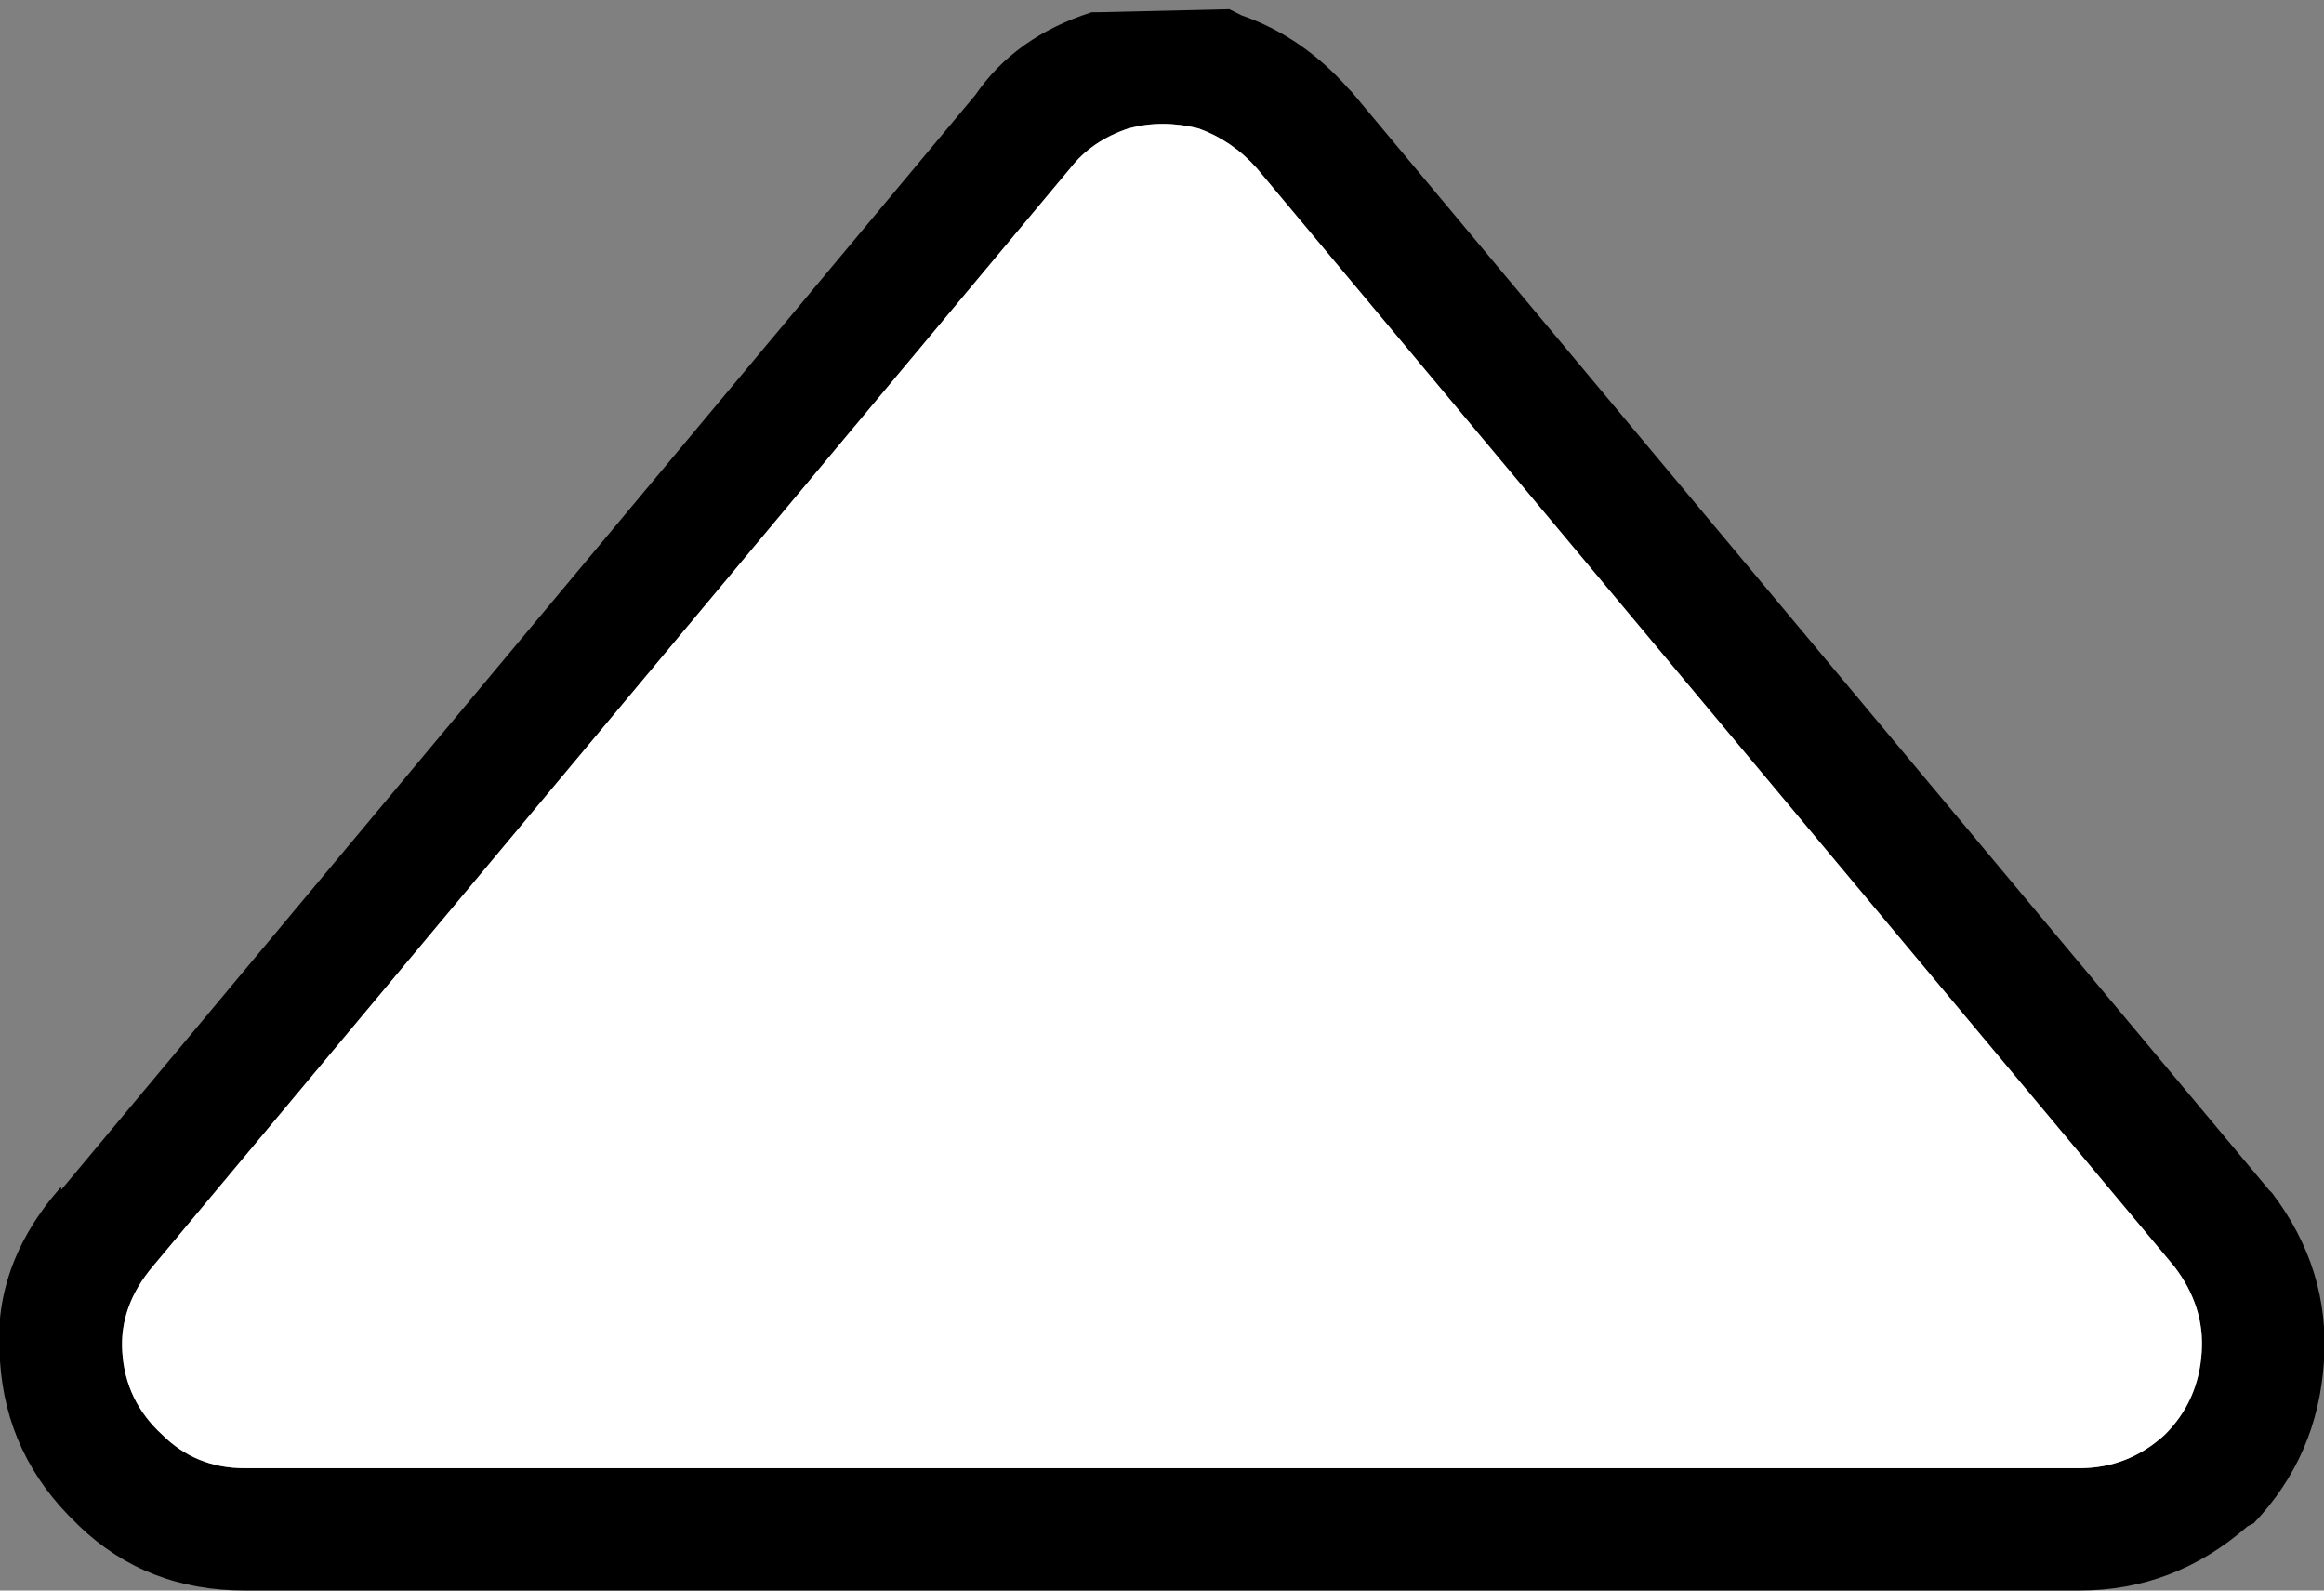
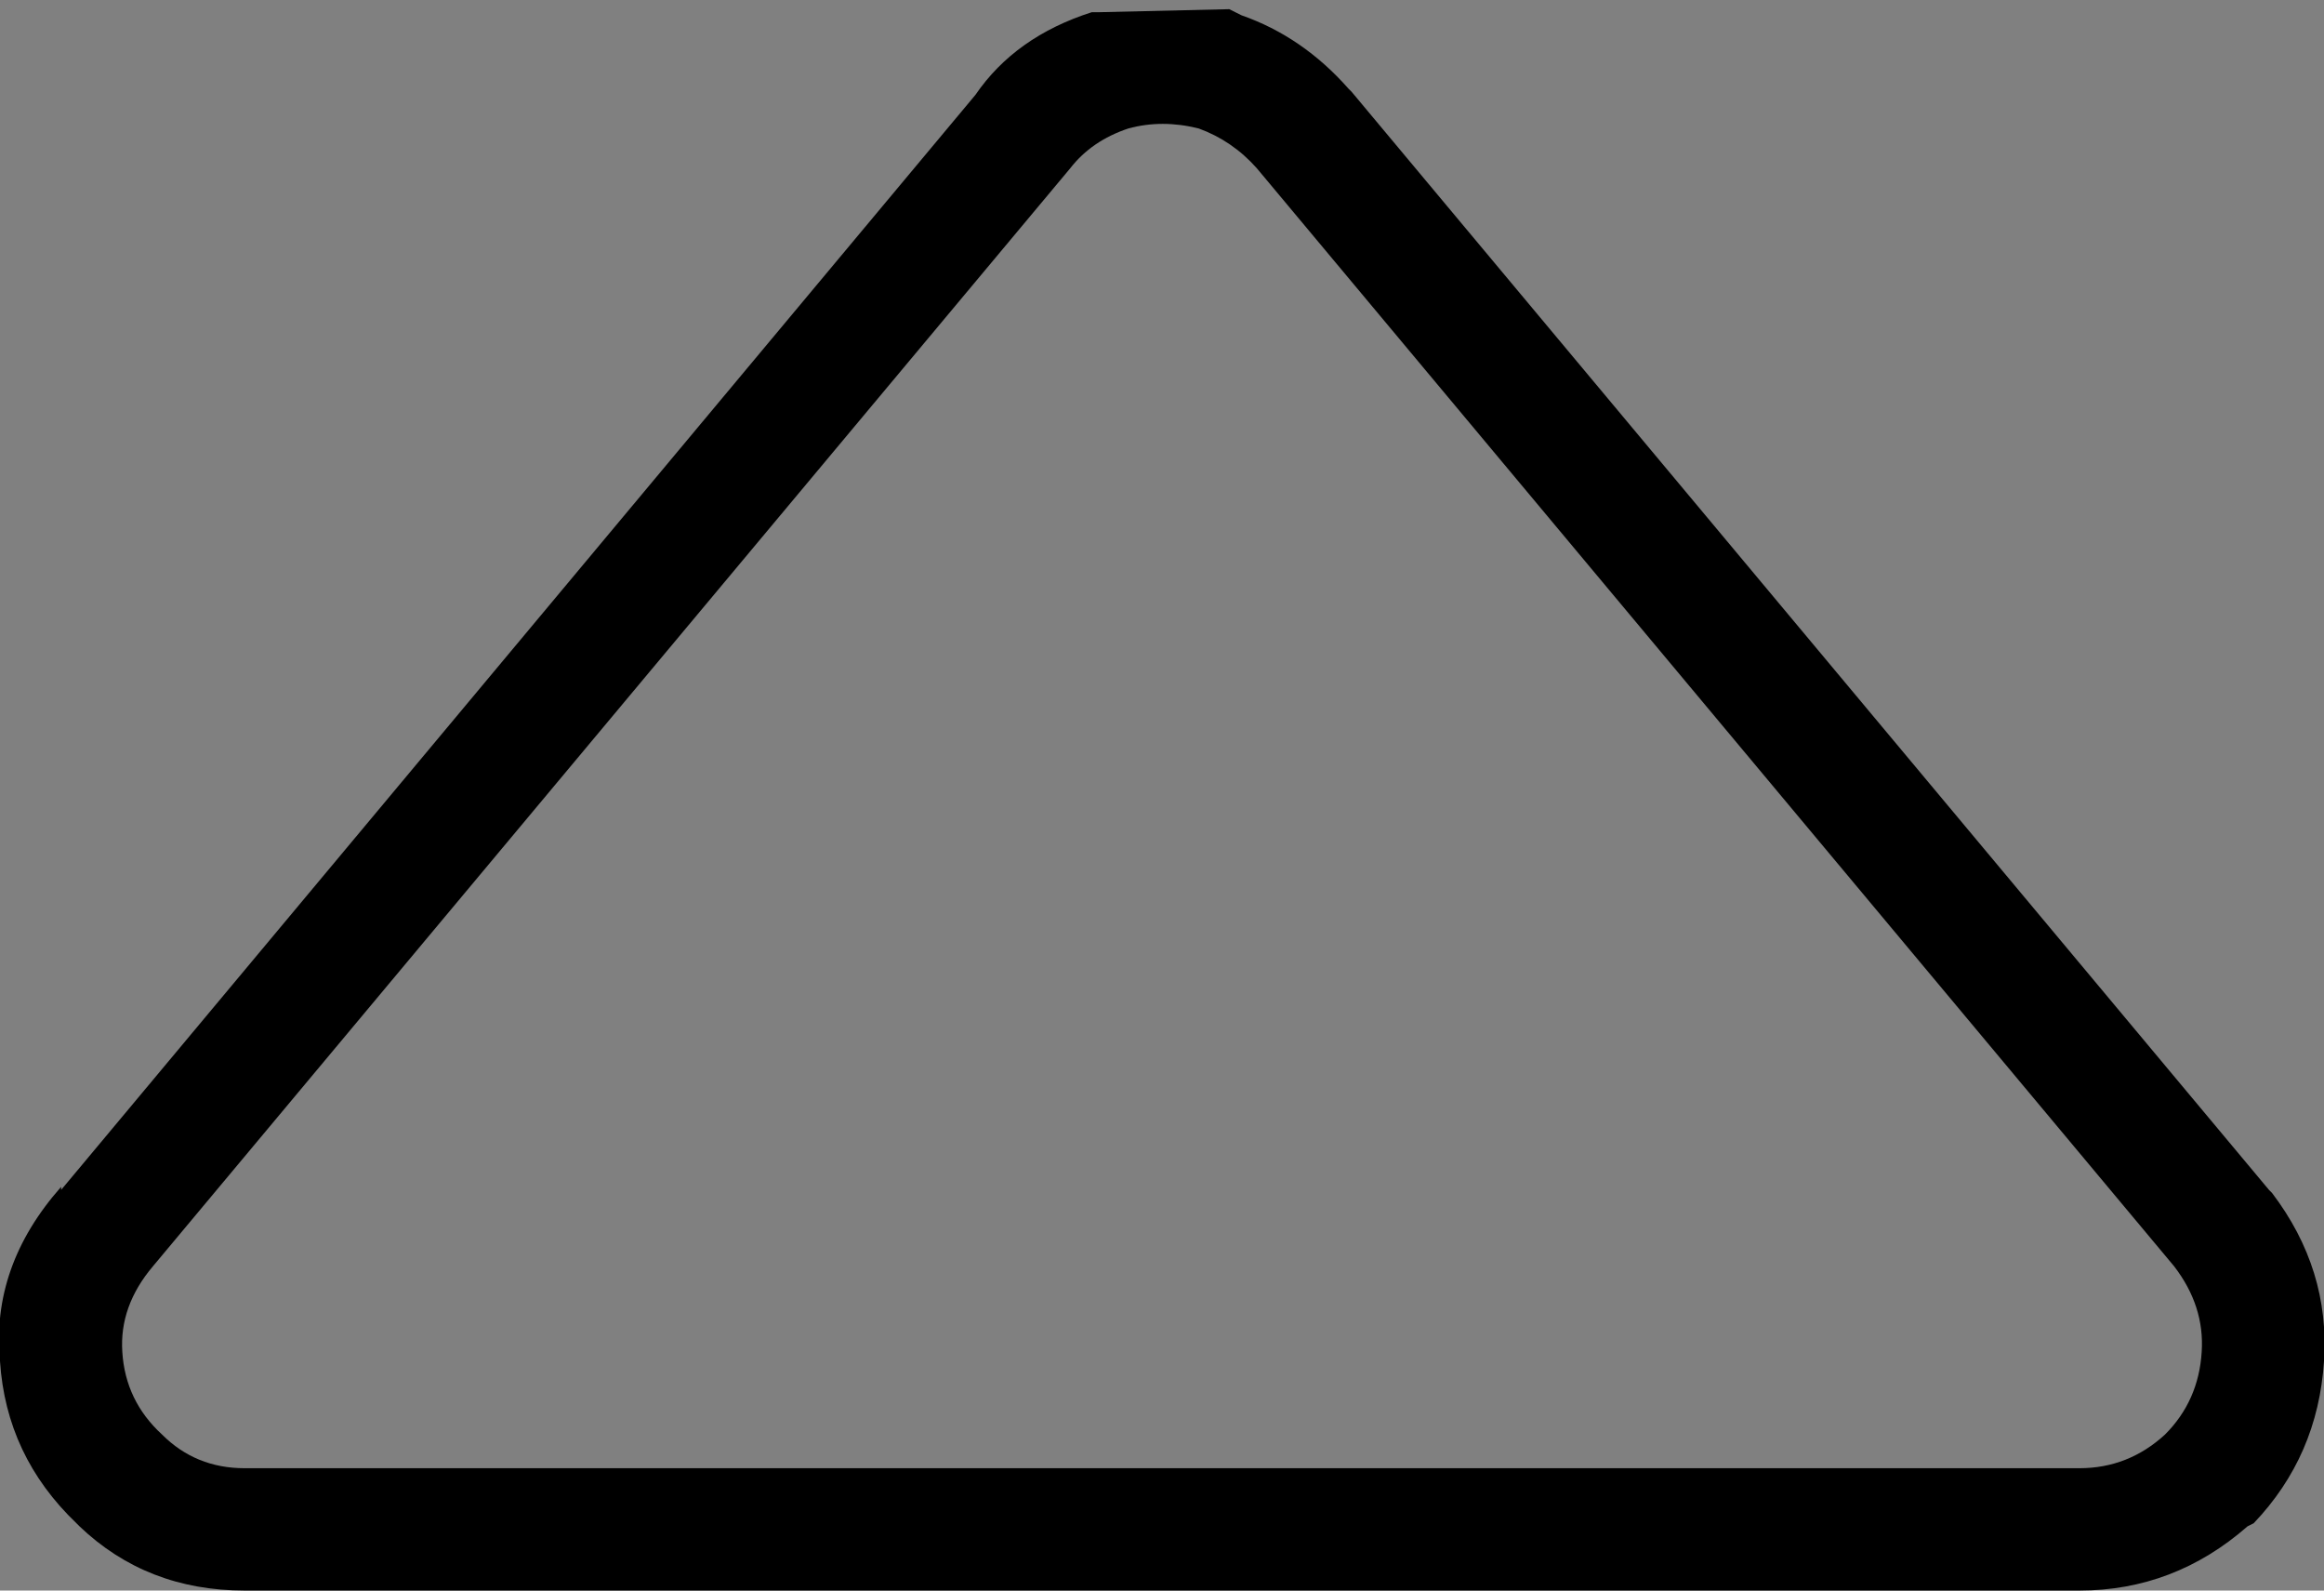
<svg xmlns="http://www.w3.org/2000/svg" width="38" height="26">
  <rect width="100%" height="100%" fill="#808080" stroke="none" />
  <defs />
  <g>
    <path stroke="none" fill="#000000" d="M20.3 0.25 Q21.3 0.6 22.05 1.45 L22.1 1.5 37.1 19.45 37.15 19.5 Q38.1 20.75 38 22.25 37.9 23.8 36.85 24.9 L36.75 24.95 Q35.55 26 34 26 L4 26 Q2.4 26 1.3 24.95 L1.25 24.9 Q0.1 23.8 0 22.25 -0.15 20.7 1 19.4 L1 19.45 15.95 1.55 Q16.6 0.6 17.85 0.2 L17.95 0.2 20.1 0.15 20.3 0.25 M17.5 2.75 L2.5 20.7 Q1.95 21.35 2 22.1 2.05 22.9 2.65 23.45 3.2 24 4 24 L34 24 Q34.8 24 35.4 23.45 35.95 22.9 36 22.1 36.05 21.35 35.55 20.7 L20.55 2.75 Q20.15 2.3 19.6 2.1 19 1.95 18.45 2.1 17.85 2.3 17.5 2.75" />
-     <path stroke="none" fill="#FFFFFF" d="M17.5 2.75 Q17.85 2.3 18.45 2.1 19 1.95 19.6 2.1 20.15 2.3 20.55 2.75 L35.55 20.7 Q36.05 21.35 36 22.1 35.95 22.9 35.4 23.45 34.8 24 34 24 L4 24 Q3.2 24 2.65 23.45 2.05 22.9 2 22.1 1.95 21.35 2.5 20.7 L17.5 2.75" />
  </g>
</svg>